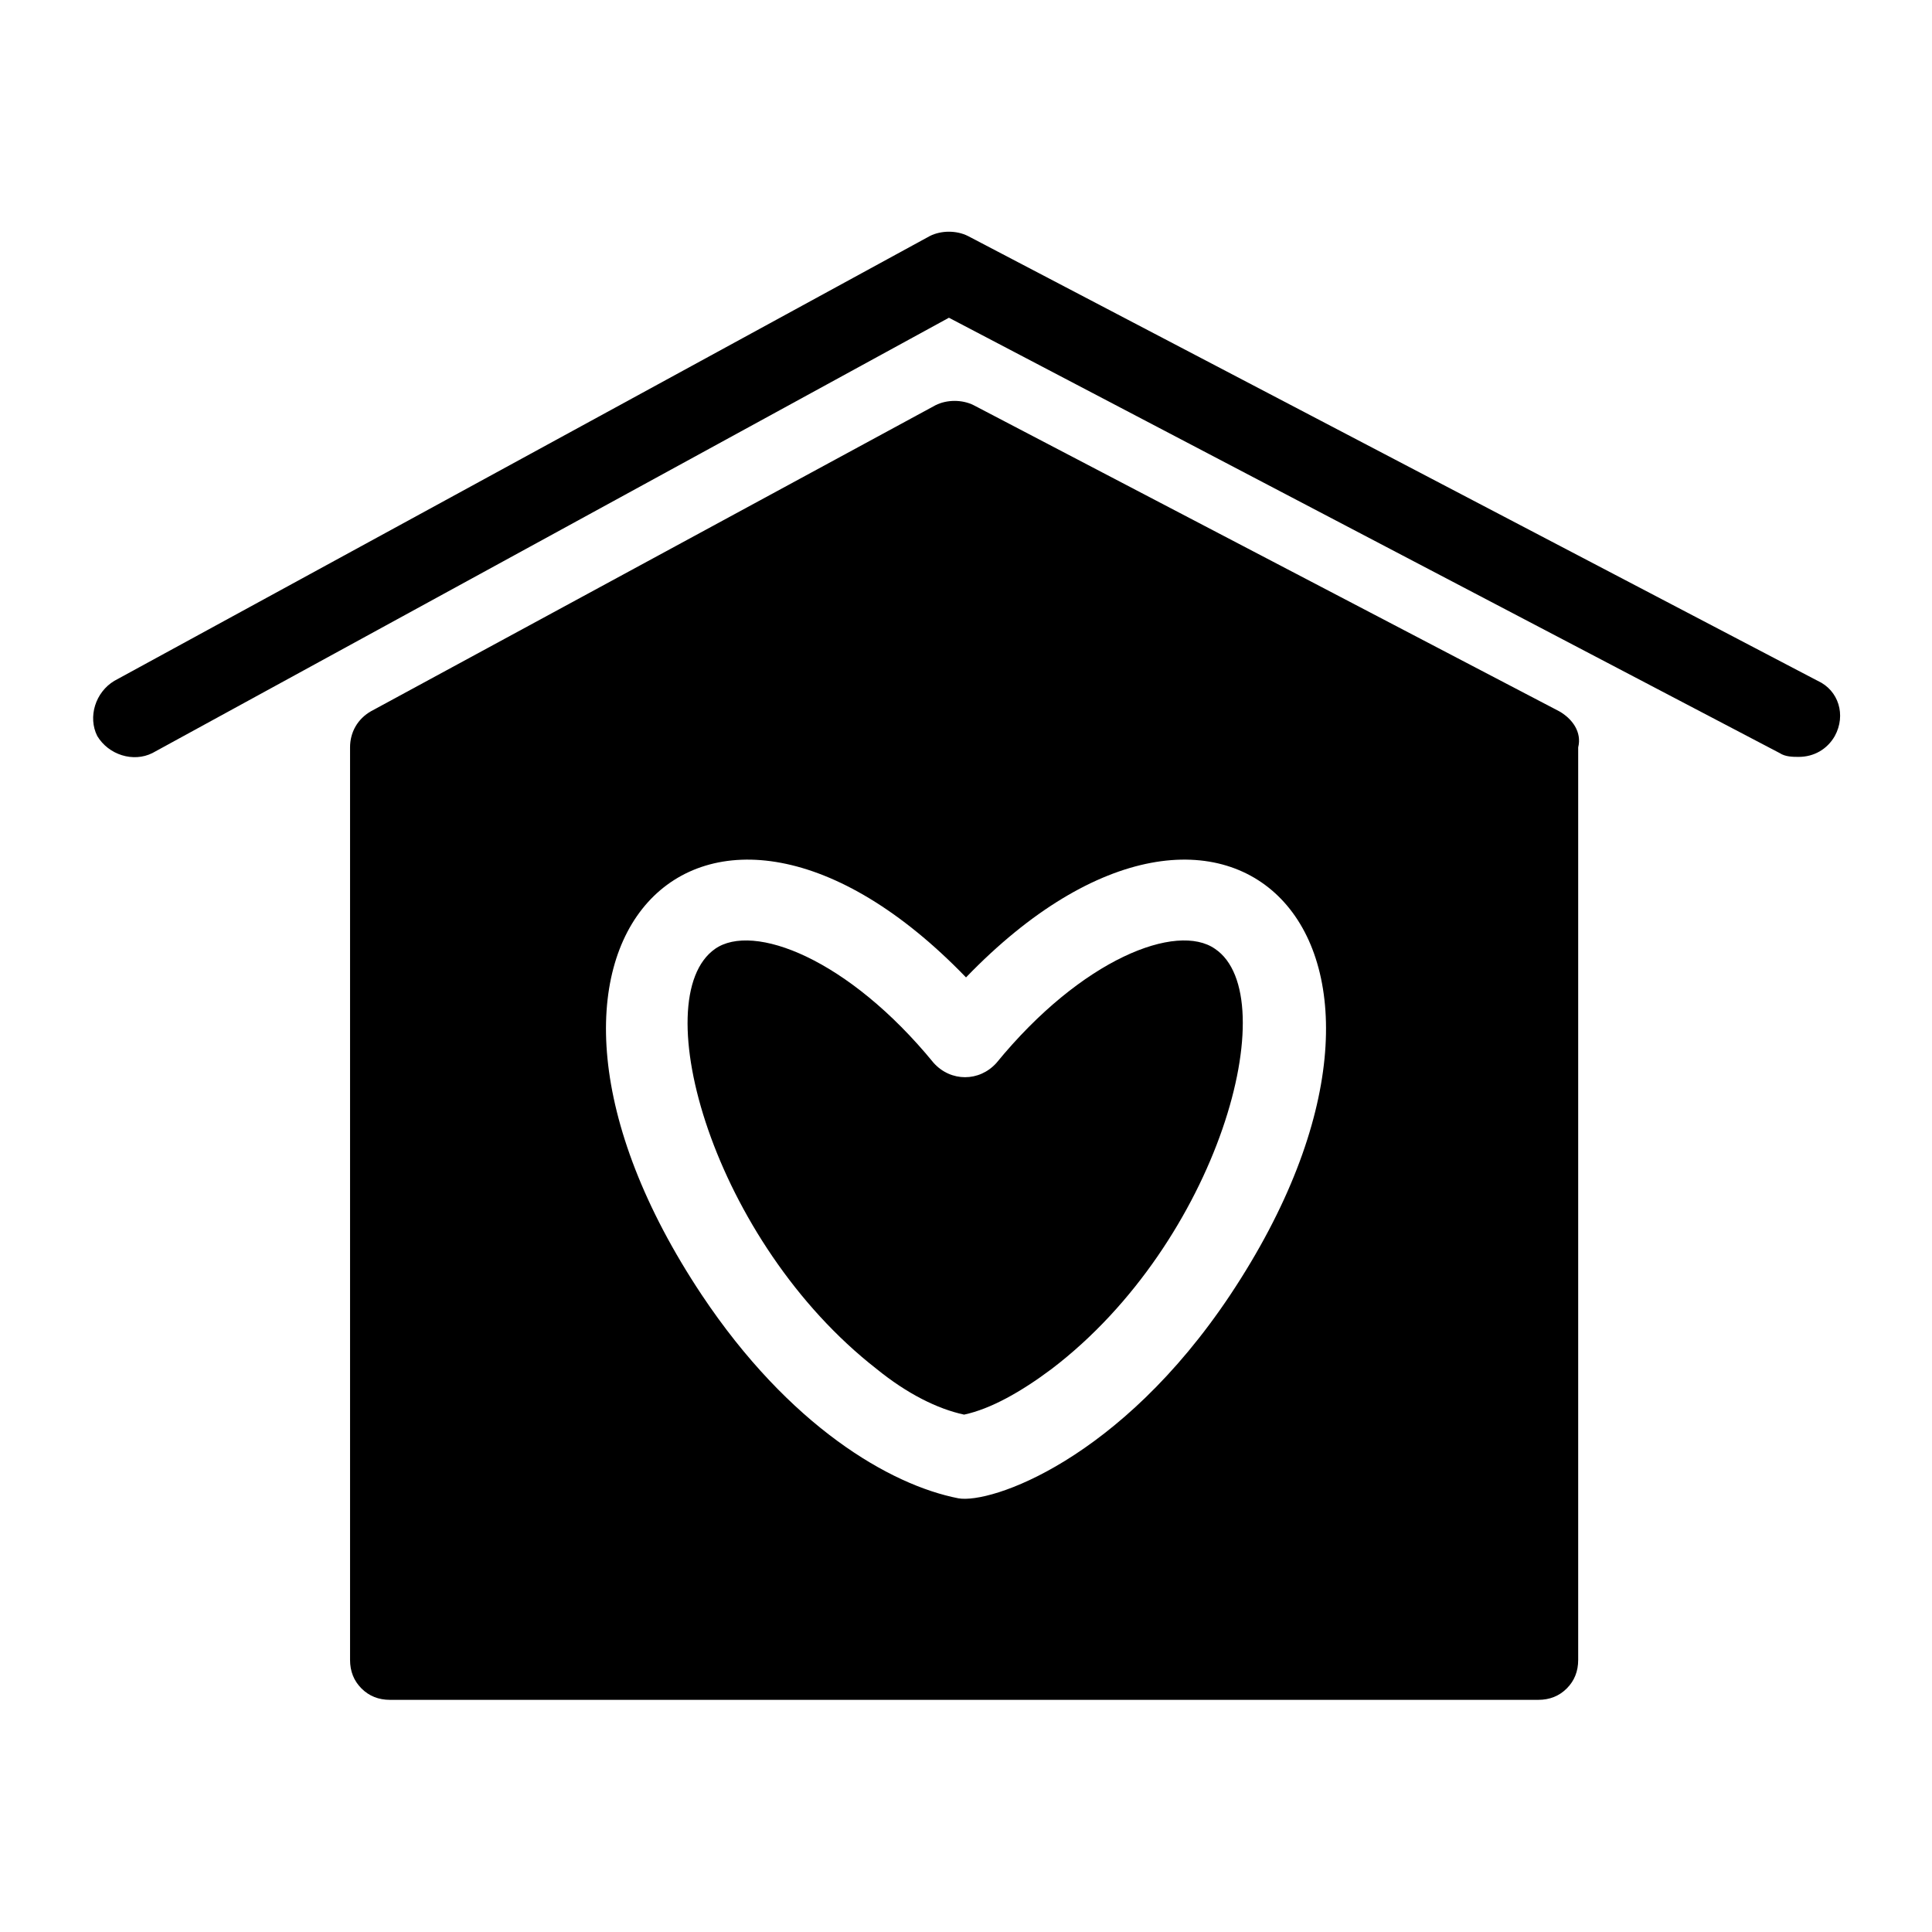
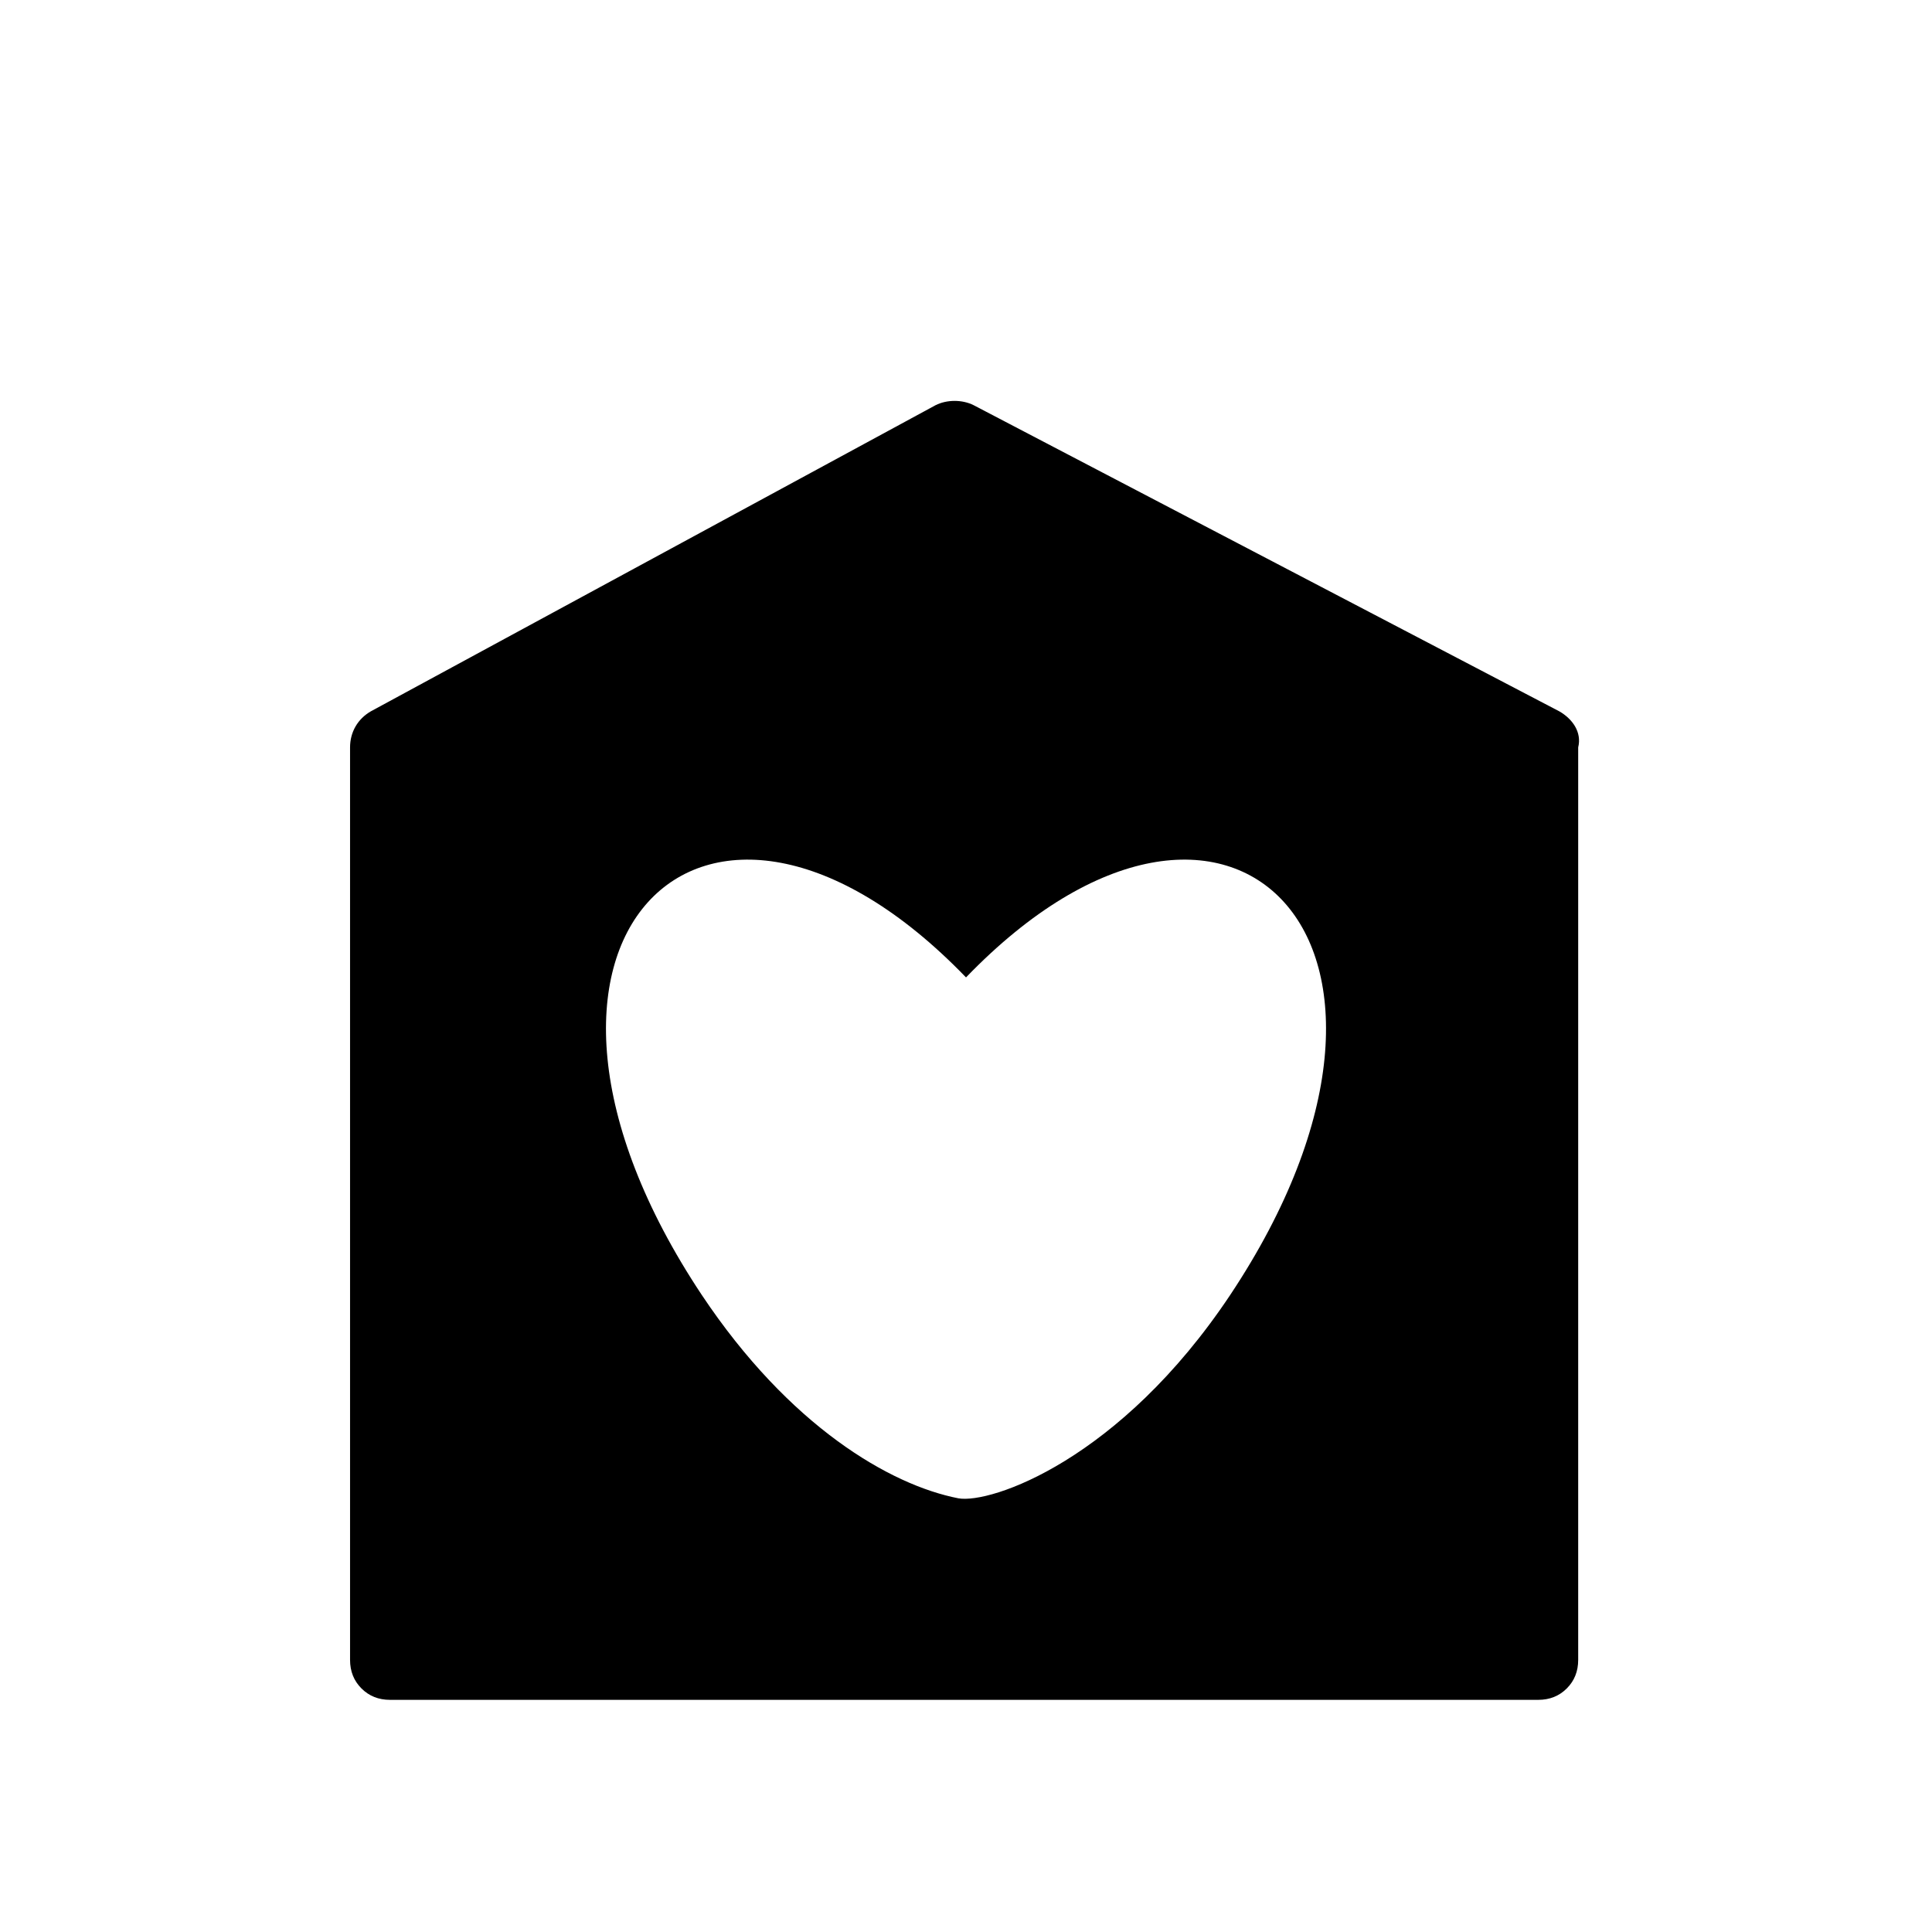
<svg xmlns="http://www.w3.org/2000/svg" fill="#000000" width="800px" height="800px" version="1.1" viewBox="144 144 512 512">
  <g>
-     <path d="m625.71 324.43-225.2-117.89c-3.023-1.512-7.055-1.512-10.078 0l-216.13 117.89c-5.039 3.023-7.055 9.574-4.535 14.609 3.023 5.039 9.574 7.055 14.609 4.535l211.1-115.37 220.16 115.37c1.512 1.008 3.527 1.008 5.039 1.008 4.031 0 7.559-2.016 9.574-5.543 3.019-5.539 1.004-12.09-4.535-14.609z" />
-     <path d="m466 395.46c-10.078-7.055-35.266 2.519-57.938 30.23-4.535 5.039-12.09 5.039-16.625 0-22.672-27.711-47.863-37.281-57.938-30.23-18.641 13.098-0.504 77.586 42.824 111.34 8.062 6.551 16.121 10.578 23.176 12.09 7.055-1.512 15.113-6.047 23.176-12.09 44.332-33.758 61.965-98.75 43.324-111.34z" />
    <path d="m557.19 332.49-155.17-81.113c-3.023-1.512-7.055-1.512-10.078 0l-149.63 81.113c-3.527 2.016-5.543 5.543-5.543 9.574v241.83c0 3.023 1.008 5.543 3.023 7.559s4.535 3.023 7.559 3.023h72.547 1.512 149.13 1.512 79.602c3.023 0 5.543-1.008 7.559-3.023s3.023-4.535 3.023-7.559v-241.83c1.008-4.031-1.512-7.559-5.039-9.574zm-87.16 154.67c-29.219 43.832-63.48 55.422-72.043 53.91-18.137-3.527-44.84-19.145-68.016-53.906-61.969-93.207 0.504-156.18 70.031-84.141 69.523-72.043 132-9.066 70.027 84.137z" />
  </g>
</svg>